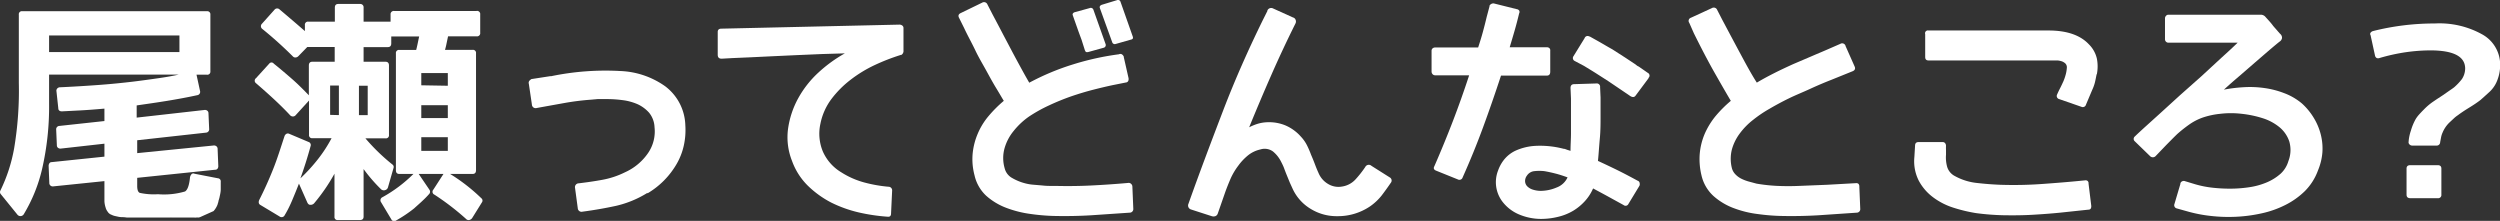
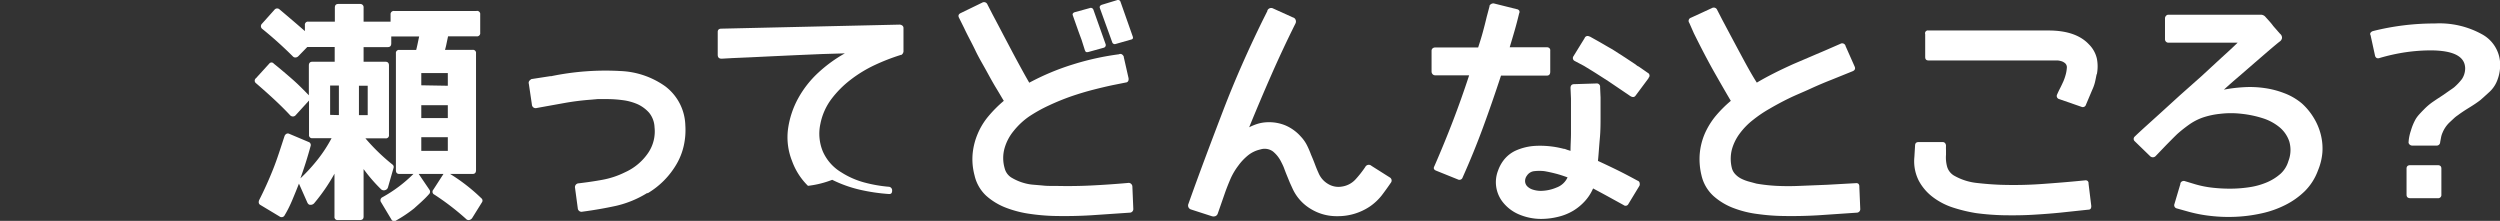
<svg xmlns="http://www.w3.org/2000/svg" viewBox="0 0 327.98 28.98">
  <rect x="0" y="0" width="327.98" height="28.98" fill="#333333" stroke="none" />
  <defs>
    <style>.cls-1{fill:#fff;}</style>
  </defs>
  <title>アセット 3</title>
  <g id="レイヤー_2" data-name="レイヤー 2">
    <g id="レイヤー_1-2" data-name="レイヤー 1">
-       <path class="cls-1" d="M28.6,23.39a.4.4,0,0,1,.36.46c0,.22,0,.41,0,.57s0,.3,0,.43c0,.36-.1.73-.18,1.12l-.12.4c0,.13-.08.29-.12.47a2.79,2.79,0,0,1-.52.85l-1.76.79a.74.74,0,0,1-.27.06,1,1,0,0,0-.24,0,1.12,1.12,0,0,1-.27,0l-.4,0h-.75l-1.05,0-.68,0a2.51,2.51,0,0,0-.35,0H20.94c-.2,0-.4,0-.58,0H19.18l-.59,0h-.35l-.68,0-.92,0a4.24,4.24,0,0,0-.47-.05c-.19,0-.43,0-.71-.07l-.37-.08a1.88,1.88,0,0,1-.45-.16.94.94,0,0,1-.51-.4,1.51,1.51,0,0,1-.28-.57,3.16,3.16,0,0,1-.15-.79V23.76L7,24.45a.45.45,0,0,1-.36-.09A.43.43,0,0,1,6.47,24l-.09-2.24a.61.61,0,0,1,.1-.34.34.34,0,0,1,.29-.15l6.93-.72v-1.7L8,19.49a.51.51,0,0,1-.38-.09.4.4,0,0,1-.16-.34L7.37,17a.44.44,0,0,1,.43-.48l5.9-.64V14.25c-1.13.1-2.16.18-3.09.23l-2.51.13a.51.51,0,0,1-.32-.1.35.35,0,0,1-.13-.29L7.41,12a.44.44,0,0,1,.1-.39.5.5,0,0,1,.38-.16c1.71-.08,3.37-.18,5-.3s3.14-.27,4.64-.45c1.29-.16,2.42-.32,3.39-.46s1.8-.29,2.51-.45H6.44v3.84a36.58,36.58,0,0,1-.91,8.51,20.48,20.48,0,0,1-2.39,5.93.53.53,0,0,1-.41.28.52.52,0,0,1-.47-.22L.11,25.48A.42.42,0,0,1,.05,25a20.91,20.91,0,0,0,1.81-5.57,45.79,45.79,0,0,0,.61-8.57V1.93a.4.4,0,0,1,.45-.46H27.14a.41.41,0,0,1,.46.46V9.35a.4.4,0,0,1-.46.45H25.78l.46,2.12a.44.44,0,0,1-.37.57c-1.33.29-2.65.53-4,.75s-2.63.4-3.94.59v1.6l8.87-1a.5.5,0,0,1,.39.09.41.41,0,0,1,.16.34l.09,2.05a.44.44,0,0,1-.4.49L18,18.4v1.69l10-1a.51.51,0,0,1,.38.09.44.44,0,0,1,.17.37l.09,2.27a.54.54,0,0,1-.11.32.38.38,0,0,1-.32.13L18,23.33v1.06c0,.51.11.81.33.91a8.66,8.66,0,0,0,2.4.18,9.71,9.71,0,0,0,3.54-.36c.34-.2.56-.83.66-1.88a.9.9,0,0,1,.2-.39.32.32,0,0,1,.38-.06ZM23.54,6.83V4.65H6.44V6.83Z" />
      <path class="cls-1" d="M38.8,15.1a.46.46,0,0,1-.37.18.49.49,0,0,1-.36-.15c-.62-.67-1.31-1.35-2.06-2.05s-1.55-1.41-2.42-2.16a.41.41,0,0,1,0-.67l1.73-1.9a.37.37,0,0,1,.6,0c.83.66,1.62,1.34,2.38,2s1.5,1.41,2.22,2.15V8.59c0-.32.15-.49.46-.49h2.93V6.17h-3.6L39.13,7.38a.54.54,0,0,1-.35.16.43.43,0,0,1-.35-.13,51.15,51.15,0,0,0-4-3.6.45.45,0,0,1-.06-.7L36,1.29a.45.45,0,0,1,.67-.06Q38.77,3,40,4.08V3.29a.4.4,0,0,1,.45-.45h3.48V1c0-.32.15-.48.46-.48h2.87A.43.43,0,0,1,47.7,1V2.84h3.54V1.9a.42.42,0,0,1,.48-.46H62.5A.41.41,0,0,1,63,1.9V4.29a.42.42,0,0,1-.46.48H58.78l-.21,1a7.89,7.89,0,0,1-.19.77H62a.4.4,0,0,1,.45.45V22.33c0,.33-.15.49-.45.49H59.05A23.89,23.89,0,0,1,63.14,26a.39.39,0,0,1,.09.54l-1.3,2.09a.66.66,0,0,1-.4.24.45.45,0,0,1-.39-.15A33.57,33.57,0,0,0,57,25.54a.41.41,0,0,1-.15-.66l1.33-2.06H54.93l1.4,2.06a.45.45,0,0,1,0,.54,12.82,12.82,0,0,1-.9.92c-.33.32-.7.63-1.1,1a17.77,17.77,0,0,1-2.39,1.6.41.41,0,0,1-.61-.18L50,26.54a.44.44,0,0,1,.18-.67,18.27,18.27,0,0,0,4.06-3.05H52.39c-.3,0-.45-.16-.45-.49V7a.4.4,0,0,1,.45-.45H54.6c.06-.22.12-.48.18-.77l.21-1H51.33v.91c0,.33-.15.49-.45.49H47.7V8.1h2.87c.31,0,.46.17.46.49V17.7a.4.4,0,0,1-.46.45H47.94a25.82,25.82,0,0,0,3.54,3.43.39.39,0,0,1,.15.45l-.72,2.51a.54.54,0,0,1-.41.41.55.55,0,0,1-.56-.17,21,21,0,0,1-2.24-2.6v6.24c0,.3-.16.45-.49.45H44.34a.4.4,0,0,1-.46-.45V22.79a24,24,0,0,1-2.66,3.87.62.62,0,0,1-.52.21q-.27,0-.42-.39l-1.06-2.39c-.28.72-.57,1.43-.86,2.12s-.61,1.36-1,2a.45.45,0,0,1-.7.18l-2.48-1.49c-.23-.12-.29-.33-.19-.63.67-1.31,1.28-2.67,1.84-4.07s1-2.84,1.49-4.32a.57.57,0,0,1,.25-.32.41.41,0,0,1,.39,0l2.51,1.06a.42.42,0,0,1,.28.54c-.19.69-.39,1.38-.61,2.08s-.46,1.42-.73,2.16a22.69,22.69,0,0,0,2.32-2.54,18.17,18.17,0,0,0,1.77-2.73H41a.4.4,0,0,1-.46-.45V13.19Zm5.66,0V11.22H43.31v3.85Zm3.78-3.85H47.09v3.85h1.15Zm10.51,0V9.59H55.27v1.6Zm-3.48,4.24h3.48V13.8H55.27Zm0,4.3h3.48V18H55.27Z" />
      <path class="cls-1" d="M84.94,25.3A13.48,13.48,0,0,1,80.84,27c-1.42.31-2.9.57-4.43.77a.49.49,0,0,1-.61-.45l-.36-2.67a.5.5,0,0,1,.48-.6c1-.12,2.08-.27,3.1-.46a11.16,11.16,0,0,0,3-1,7.27,7.27,0,0,0,3-2.51,5,5,0,0,0,.85-3.39,3.21,3.21,0,0,0-.72-1.91,4.59,4.59,0,0,0-1.53-1.12,7.16,7.16,0,0,0-2-.53,15.45,15.45,0,0,0-2-.13c-.45,0-.85,0-1.22,0l-.9.08c-1.11.08-2.22.22-3.32.41l-3.28.59-.49.09a.49.49,0,0,1-.63-.46L69.38,11a.43.43,0,0,1,.06-.39,1,1,0,0,1,.31-.25h.06L72.14,10h.06a.12.12,0,0,1,.09,0,35,35,0,0,1,9.13-.68,10.87,10.87,0,0,1,5.85,2,6.64,6.64,0,0,1,2.64,5.12,9.35,9.35,0,0,1-.2,2.65,8.39,8.39,0,0,1-.94,2.42,10.72,10.72,0,0,1-3.83,3.86Z" />
-       <path class="cls-1" d="M118.53,3.68V6.62a.61.61,0,0,1-.27.58h-.06a27.06,27.06,0,0,0-3.39,1.31,17,17,0,0,0-3.2,1.94A13.25,13.25,0,0,0,109.07,13a8,8,0,0,0-1.44,3.24,6.08,6.08,0,0,0,.32,3.63,6,6,0,0,0,2.41,2.73,10.81,10.81,0,0,0,3,1.33,18.18,18.18,0,0,0,3.22.57.47.47,0,0,1,.46.52L116.9,28c0,.33-.16.47-.46.43a24.2,24.2,0,0,1-3.77-.56,16.5,16.5,0,0,1-3.63-1.3A12.85,12.85,0,0,1,106,24.38a8.68,8.68,0,0,1-2.09-3.26,8.38,8.38,0,0,1-.52-4.25,11.66,11.66,0,0,1,1.34-4,13.32,13.32,0,0,1,2.66-3.37A18.26,18.26,0,0,1,110.84,7l-3,.09-3.27.14-3.25.15-2.91.14-2.31.1-1.43.08q-.51,0-.51-.51v-3c0-.28.16-.43.48-.43L118,3.23a.61.61,0,0,1,.37.12A.39.39,0,0,1,118.53,3.68Z" />
+       <path class="cls-1" d="M118.53,3.68V6.62a.61.61,0,0,1-.27.58h-.06a27.06,27.06,0,0,0-3.39,1.31,17,17,0,0,0-3.2,1.94A13.25,13.25,0,0,0,109.07,13a8,8,0,0,0-1.44,3.24,6.08,6.08,0,0,0,.32,3.63,6,6,0,0,0,2.41,2.73,10.81,10.81,0,0,0,3,1.33,18.18,18.18,0,0,0,3.22.57.47.47,0,0,1,.46.52c0,.33-.16.47-.46.43a24.2,24.2,0,0,1-3.77-.56,16.5,16.5,0,0,1-3.63-1.3A12.85,12.85,0,0,1,106,24.38a8.68,8.68,0,0,1-2.09-3.26,8.38,8.38,0,0,1-.52-4.25,11.66,11.66,0,0,1,1.34-4,13.32,13.32,0,0,1,2.66-3.37A18.26,18.26,0,0,1,110.84,7l-3,.09-3.27.14-3.25.15-2.91.14-2.31.1-1.43.08q-.51,0-.51-.51v-3c0-.28.16-.43.48-.43L118,3.23a.61.61,0,0,1,.37.12A.39.39,0,0,1,118.53,3.68Z" />
      <path class="cls-1" d="M148.56,24.51l.12,2.88a.47.47,0,0,1-.48.51l-5,.34c-1.63.1-3.29.13-5,.09a26.94,26.94,0,0,1-3-.26,14.25,14.25,0,0,1-3.15-.79,8.41,8.41,0,0,1-2.67-1.6A5.23,5.23,0,0,1,127.85,23a8.2,8.2,0,0,1-.24-2.91,8.85,8.85,0,0,1,.67-2.57,9,9,0,0,1,1.41-2.29,16.37,16.37,0,0,1,2-2c-.26-.42-.59-1-1-1.67s-.83-1.44-1.29-2.28-1-1.73-1.45-2.68-1-1.92-1.46-2.91l-.66-1.33c-.17-.3-.08-.52.24-.66L128.85.35a.48.48,0,0,1,.7.25l.67,1.3c.46.87.92,1.73,1.37,2.6L132.91,7c.42.79.82,1.52,1.18,2.18s.68,1.22.94,1.67a32.27,32.27,0,0,1,5.77-2.41,35.71,35.71,0,0,1,6-1.32.4.4,0,0,1,.37,0,.67.67,0,0,1,.26.31.09.09,0,0,1,0,.06l.61,2.69a.7.7,0,0,1,0,.38.36.36,0,0,1-.32.26l-1.8.36c-.75.16-1.59.36-2.49.59s-1.87.52-2.87.86a30.79,30.79,0,0,0-2.92,1.19A19.33,19.33,0,0,0,135,15.29a9.5,9.5,0,0,0-2,1.87,6.29,6.29,0,0,0-1.2,2.25,4.78,4.78,0,0,0,0,2.65,2,2,0,0,0,1,1.3,6.73,6.73,0,0,0,1.85.73,6.06,6.06,0,0,0,1,.15l1.07.09a8.51,8.51,0,0,0,1,.06h.77q2.39.06,4.77-.06T148,24a.44.44,0,0,1,.39.12A.49.49,0,0,1,148.56,24.51ZM143.45,1.29l1.6,4.51a.36.36,0,0,1-.24.46l-2.06.57a.72.72,0,0,1-.24,0c-.06,0-.12-.1-.19-.26l-.42-1.33c-.16-.43-.34-.91-.53-1.45s-.4-1.13-.62-1.76q-.12-.27.21-.42l2-.55A.36.36,0,0,1,143.45,1.29ZM147,.23l1.6,4.54c.1.25,0,.39-.24.43l-2,.57a.35.35,0,0,1-.45-.24l-1.61-4.45q-.12-.3.24-.45l2-.61A.34.34,0,0,1,147,.23Z" />
      <path class="cls-1" d="M182.45,24c-.38.56-.78,1.11-1.19,1.65a7.21,7.21,0,0,1-1.5,1.41,7.52,7.52,0,0,1-4.3,1.3,6.46,6.46,0,0,1-3.48-.94,6,6,0,0,1-2.39-2.64l-.37-.81-.36-.88c-.14-.34-.27-.67-.39-1s-.27-.62-.43-.93A4.08,4.08,0,0,0,167,19.87a1.85,1.85,0,0,0-1.66-.26,3.94,3.94,0,0,0-1.62.78,7.08,7.08,0,0,0-1.27,1.35,8.7,8.7,0,0,0-1,1.68c-.26.61-.49,1.18-.69,1.73l-1,2.87a.54.54,0,0,1-.32.34.75.75,0,0,1-.47,0l-2.72-.88a.54.54,0,0,1-.34-.73c1.46-4.11,3-8.18,4.53-12.18s3.3-8,5.22-11.91l.61-1.22s0-.06,0-.06a.54.54,0,0,1,.75-.27l2.61,1.18a.49.49,0,0,1,.34.3.58.58,0,0,1,0,.46q-1.69,3.39-3.18,6.78t-2.91,6.87a6.94,6.94,0,0,1,1.09-.45,4.87,4.87,0,0,1,1.22-.21,5.62,5.62,0,0,1,2.49.43,5.75,5.75,0,0,1,2,1.47,4.86,4.86,0,0,1,.78,1.11A12.24,12.24,0,0,1,172,20.3c.16.37.32.75.47,1.15s.31.81.5,1.22a3,3,0,0,0,1.24,1.45,2.62,2.62,0,0,0,1.81.36,3,3,0,0,0,1.78-.91,13.52,13.52,0,0,0,1.31-1.66.52.52,0,0,1,.82-.15l2.39,1.51A.47.47,0,0,1,182.45,24Z" />
      <path class="cls-1" d="M203.38,6.65V9.41c0,.34-.15.51-.46.51h-6q-1.12,3.42-2.33,6.72t-2.7,6.63a.44.44,0,0,1-.63.27l-2.85-1.15q-.45-.18-.24-.57,1.31-3,2.44-5.94t2.13-6h-4.45a.45.45,0,0,1-.35-.15.52.52,0,0,1-.13-.36V6.68a.42.42,0,0,1,.13-.33.51.51,0,0,1,.35-.12h5.63c.22-.67.43-1.34.61-2s.35-1.32.51-2l.37-1.39c0-.06,0-.09,0-.09a.58.58,0,0,1,.57-.3l3,.75a.47.47,0,0,1,.32.18.37.37,0,0,1,0,.37c-.18.76-.38,1.52-.59,2.25s-.43,1.47-.65,2.2h4.87a.51.51,0,0,1,.32.1A.39.39,0,0,1,203.38,6.65Zm11.71,17.71-1.45,2.39a.41.41,0,0,1-.64.15l-2-1.1c-.67-.37-1.35-.73-2-1.08a6,6,0,0,1-1.06,1.65,6.87,6.87,0,0,1-1.55,1.28,7.07,7.07,0,0,1-2,.8,9.37,9.37,0,0,1-2.28.27,7.45,7.45,0,0,1-2.9-.62,5.36,5.36,0,0,1-2.13-1.68,4.22,4.22,0,0,1-.54-4.06,4.86,4.86,0,0,1,.74-1.36,4.23,4.23,0,0,1,1.54-1.23,7.27,7.27,0,0,1,2.54-.63,12.2,12.2,0,0,1,3.77.38c.16,0,.32.08.46.13l.45.14c0-.79.06-1.55.06-2.29V15.31c0-.51,0-1,0-1.36s0-.75,0-1l-.06-1.4c0-.34.16-.51.49-.51l2.9-.09a.43.43,0,0,1,.49.48l.06,1.37c0,.06,0,.32,0,.78s0,1.06,0,1.79,0,1.78-.09,2.74-.15,2-.25,3c.93.43,1.82.85,2.67,1.27s1.69.87,2.54,1.33a.37.37,0,0,1,.26.31A.6.6,0,0,1,215.09,24.36Zm-9.44-1.09c-.55-.2-1.07-.37-1.58-.5s-1-.24-1.48-.32a6.06,6.06,0,0,0-1.27,0,1.32,1.32,0,0,0-1,.59,1.18,1.18,0,0,0-.24.77,1,1,0,0,0,.3.65,1.79,1.79,0,0,0,.76.43,3.42,3.42,0,0,0,1,.15,5.39,5.39,0,0,0,2.07-.44A2.53,2.53,0,0,0,205.65,23.27Zm10.62-13-1.69,2.27c-.16.23-.4.25-.7.06l-1.15-.78L211,10.65l-1.56-1c-.58-.37-1.12-.69-1.62-1L206.59,8a.42.42,0,0,1-.16-.63L207.89,5a.41.41,0,0,1,.6-.22h.06l1.25.7c.56.32,1.14.67,1.74,1l1.68,1.08.68.45.56.37.36.27.18.09,1.18.82A.4.4,0,0,1,216.27,10.22Z" />
      <path class="cls-1" d="M243.93,24.51l.12,2.88a.46.46,0,0,1-.45.51l-5,.34q-2.48.15-5,.09a27,27,0,0,1-3-.25,13.61,13.61,0,0,1-3.14-.77,8.41,8.41,0,0,1-2.67-1.6A5.24,5.24,0,0,1,223.22,23a8.92,8.92,0,0,1-.22-2.91,8.53,8.53,0,0,1,.66-2.57,10,10,0,0,1,1.41-2.29,16.27,16.27,0,0,1,2-2c-.53-.89-1.22-2.09-2.08-3.6s-1.78-3.27-2.77-5.27L221.62,3a.43.43,0,0,1,.21-.67l2.76-1.27a.48.48,0,0,1,.69.24l.67,1.3q1.4,2.64,2.53,4.74c.75,1.4,1.4,2.57,2,3.5.75-.45,1.52-.86,2.31-1.26s1.61-.78,2.44-1.16l2.48-1.06c.81-.35,1.59-.67,2.33-1l1.4-.61a.46.46,0,0,1,.69.31l1.18,2.66c.15.32,0,.53-.3.64l-2.77,1.12c-.92.36-1.84.75-2.77,1.18s-1.89.81-2.77,1.24-1.74.89-2.59,1.39A16.49,16.49,0,0,0,230,15.72a9.1,9.1,0,0,0-1.74,1.77,6.28,6.28,0,0,0-1.05,2.12,5,5,0,0,0,0,2.45,1.83,1.83,0,0,0,.45.8,2.83,2.83,0,0,0,.78.58,5.38,5.38,0,0,0,1,.38l1,.27a21.87,21.87,0,0,0,2.78.3q1.4.06,2.79,0l3.71-.15,3.74-.21a.45.45,0,0,1,.36.09A.55.55,0,0,1,243.93,24.51Z" />
      <path class="cls-1" d="M274,24.09l.36,2.93c0,.33-.1.49-.42.49l-3.67.39c-1.21.12-2.43.21-3.66.28s-2.48.08-3.69.06a32.55,32.55,0,0,1-3.67-.28,20.24,20.24,0,0,1-3-.72,8.93,8.93,0,0,1-2.66-1.37,6.56,6.56,0,0,1-1.87-2.18,5.63,5.63,0,0,1-.57-3.08l.09-1.49q0-.48.45-.48h3.15a.4.4,0,0,1,.35.15.57.57,0,0,1,.11.33,5.25,5.25,0,0,0,0,.56c0,.2,0,.4,0,.62a4.62,4.62,0,0,0,.15,1.58,2,2,0,0,0,1,1.21,7.62,7.62,0,0,0,2.87.91q1.57.18,3.06.24a52.24,52.24,0,0,0,5.62-.11c1.82-.13,3.67-.28,5.55-.47a.43.43,0,0,1,.33.08A.41.41,0,0,1,274,24.09Zm1.06-14.35c-.07.36-.14.72-.22,1.06a5.5,5.5,0,0,1-.36,1l-.82,1.94a.43.43,0,0,1-.6.27L270.15,13a.42.42,0,0,1-.27-.61c.12-.28.26-.57.41-.86s.28-.58.41-.86a6.88,6.88,0,0,0,.3-.87,4.44,4.44,0,0,0,.15-.86.72.72,0,0,0-.21-.63,1.36,1.36,0,0,0-.61-.31,2.07,2.07,0,0,0-.41-.07l-.41,0H253c-.29,0-.43-.15-.43-.45v-3A.37.37,0,0,1,253,4h15.74q3.6,0,5.3,1.81a3.83,3.83,0,0,1,1.06,1.91A5.34,5.34,0,0,1,275.09,9.74Z" />
      <path class="cls-1" d="M304.1,22.36a7.41,7.41,0,0,1-1.71,2.7,10.15,10.15,0,0,1-2.59,1.84A13,13,0,0,1,296.66,28a19.33,19.33,0,0,1-3.37.44,20.44,20.44,0,0,1-3.33-.12,18.36,18.36,0,0,1-3-.59l-1.39-.39a.43.43,0,0,1-.3-.58l.78-2.63q0-.09,0-.09a.47.47,0,0,1,.61-.27l1.39.42a13.31,13.31,0,0,0,2.26.44,20.16,20.16,0,0,0,2.46.12,16.78,16.78,0,0,0,2.46-.21,9.38,9.38,0,0,0,2.24-.65,6.65,6.65,0,0,0,1.75-1.12,3.62,3.62,0,0,0,1-1.64,4,4,0,0,0,.11-2.59,4.13,4.13,0,0,0-1.29-1.86,6.61,6.61,0,0,0-2.22-1.18,13.89,13.89,0,0,0-2.74-.57,11.83,11.83,0,0,0-2.79,0,10.36,10.36,0,0,0-2.36.51,7.32,7.32,0,0,0-1.71.89,18.27,18.27,0,0,0-1.59,1.26c-.5.48-1,1-1.45,1.45l-1.4,1.46a.51.51,0,0,1-.69,0l-2-1.94-.06-.06a.41.41,0,0,1,.06-.61c.22-.22.63-.6,1.21-1.13l2.08-1.88,2.58-2.35L288.81,10l2.6-2.4c.83-.75,1.55-1.41,2.15-2h-9.08a.44.44,0,0,1-.32-.13.45.45,0,0,1-.13-.32V2.41a.48.48,0,0,1,.13-.33.42.42,0,0,1,.32-.15h12.08a.8.8,0,0,1,.66.3c.43.47.78.85,1,1.17l.62.71.21.24.15.15a.64.64,0,0,1,.18.5.69.69,0,0,1-.33.47c-.28.22-.71.58-1.29,1.07l-1.9,1.64L293.76,10c-.74.63-1.4,1.21-2,1.76a19.9,19.9,0,0,1,2.63-.32,13.28,13.28,0,0,1,2.68.11,11.56,11.56,0,0,1,2.57.66A7.93,7.93,0,0,1,302,13.58a8.39,8.39,0,0,1,1.54,1.87,7.92,7.92,0,0,1,.92,2.17,7.47,7.47,0,0,1,.22,2.37A7.76,7.76,0,0,1,304.1,22.36Z" />
      <path class="cls-1" d="M311,4.62a.29.29,0,0,1,0-.33.63.63,0,0,1,.3-.21,33,33,0,0,1,8.12-1,11.53,11.53,0,0,1,6.26,1.45A4.54,4.54,0,0,1,328,8.41a5.46,5.46,0,0,1-.33,2,4,4,0,0,1-1,1.58l-.68.62-.56.5c-.18.14-.4.3-.65.47s-.56.37-.92.59c-.65.4-1.11.72-1.4.94a3.82,3.82,0,0,0-.5.39l-.59.55a3.94,3.94,0,0,0-.93,1.36,2.78,2.78,0,0,0-.19.6l-.12.64a.45.45,0,0,1-.48.45h-3.18a.49.49,0,0,1-.36-.15.38.38,0,0,1-.12-.36,5.75,5.75,0,0,1,.3-1.45,7.11,7.11,0,0,1,.63-1.52,4.06,4.06,0,0,1,.47-.62c.19-.21.4-.43.62-.65a7.74,7.74,0,0,1,1.18-1l.53-.36.75-.49.89-.62c.25-.17.46-.31.62-.44a7.49,7.49,0,0,0,1-1.06A2.56,2.56,0,0,0,323.41,9q0-2.38-4.54-2.39a23.34,23.34,0,0,0-3.18.23,25.18,25.18,0,0,0-3.51.77.49.49,0,0,1-.38,0,.48.48,0,0,1-.22-.33Zm4.72,17.5c0-.3.16-.45.49-.45h3.6q.48,0,.48.45v3.42a.42.42,0,0,1-.48.46h-3.6c-.33,0-.49-.16-.49-.46Z" />
    </g>
  </g>
</svg>